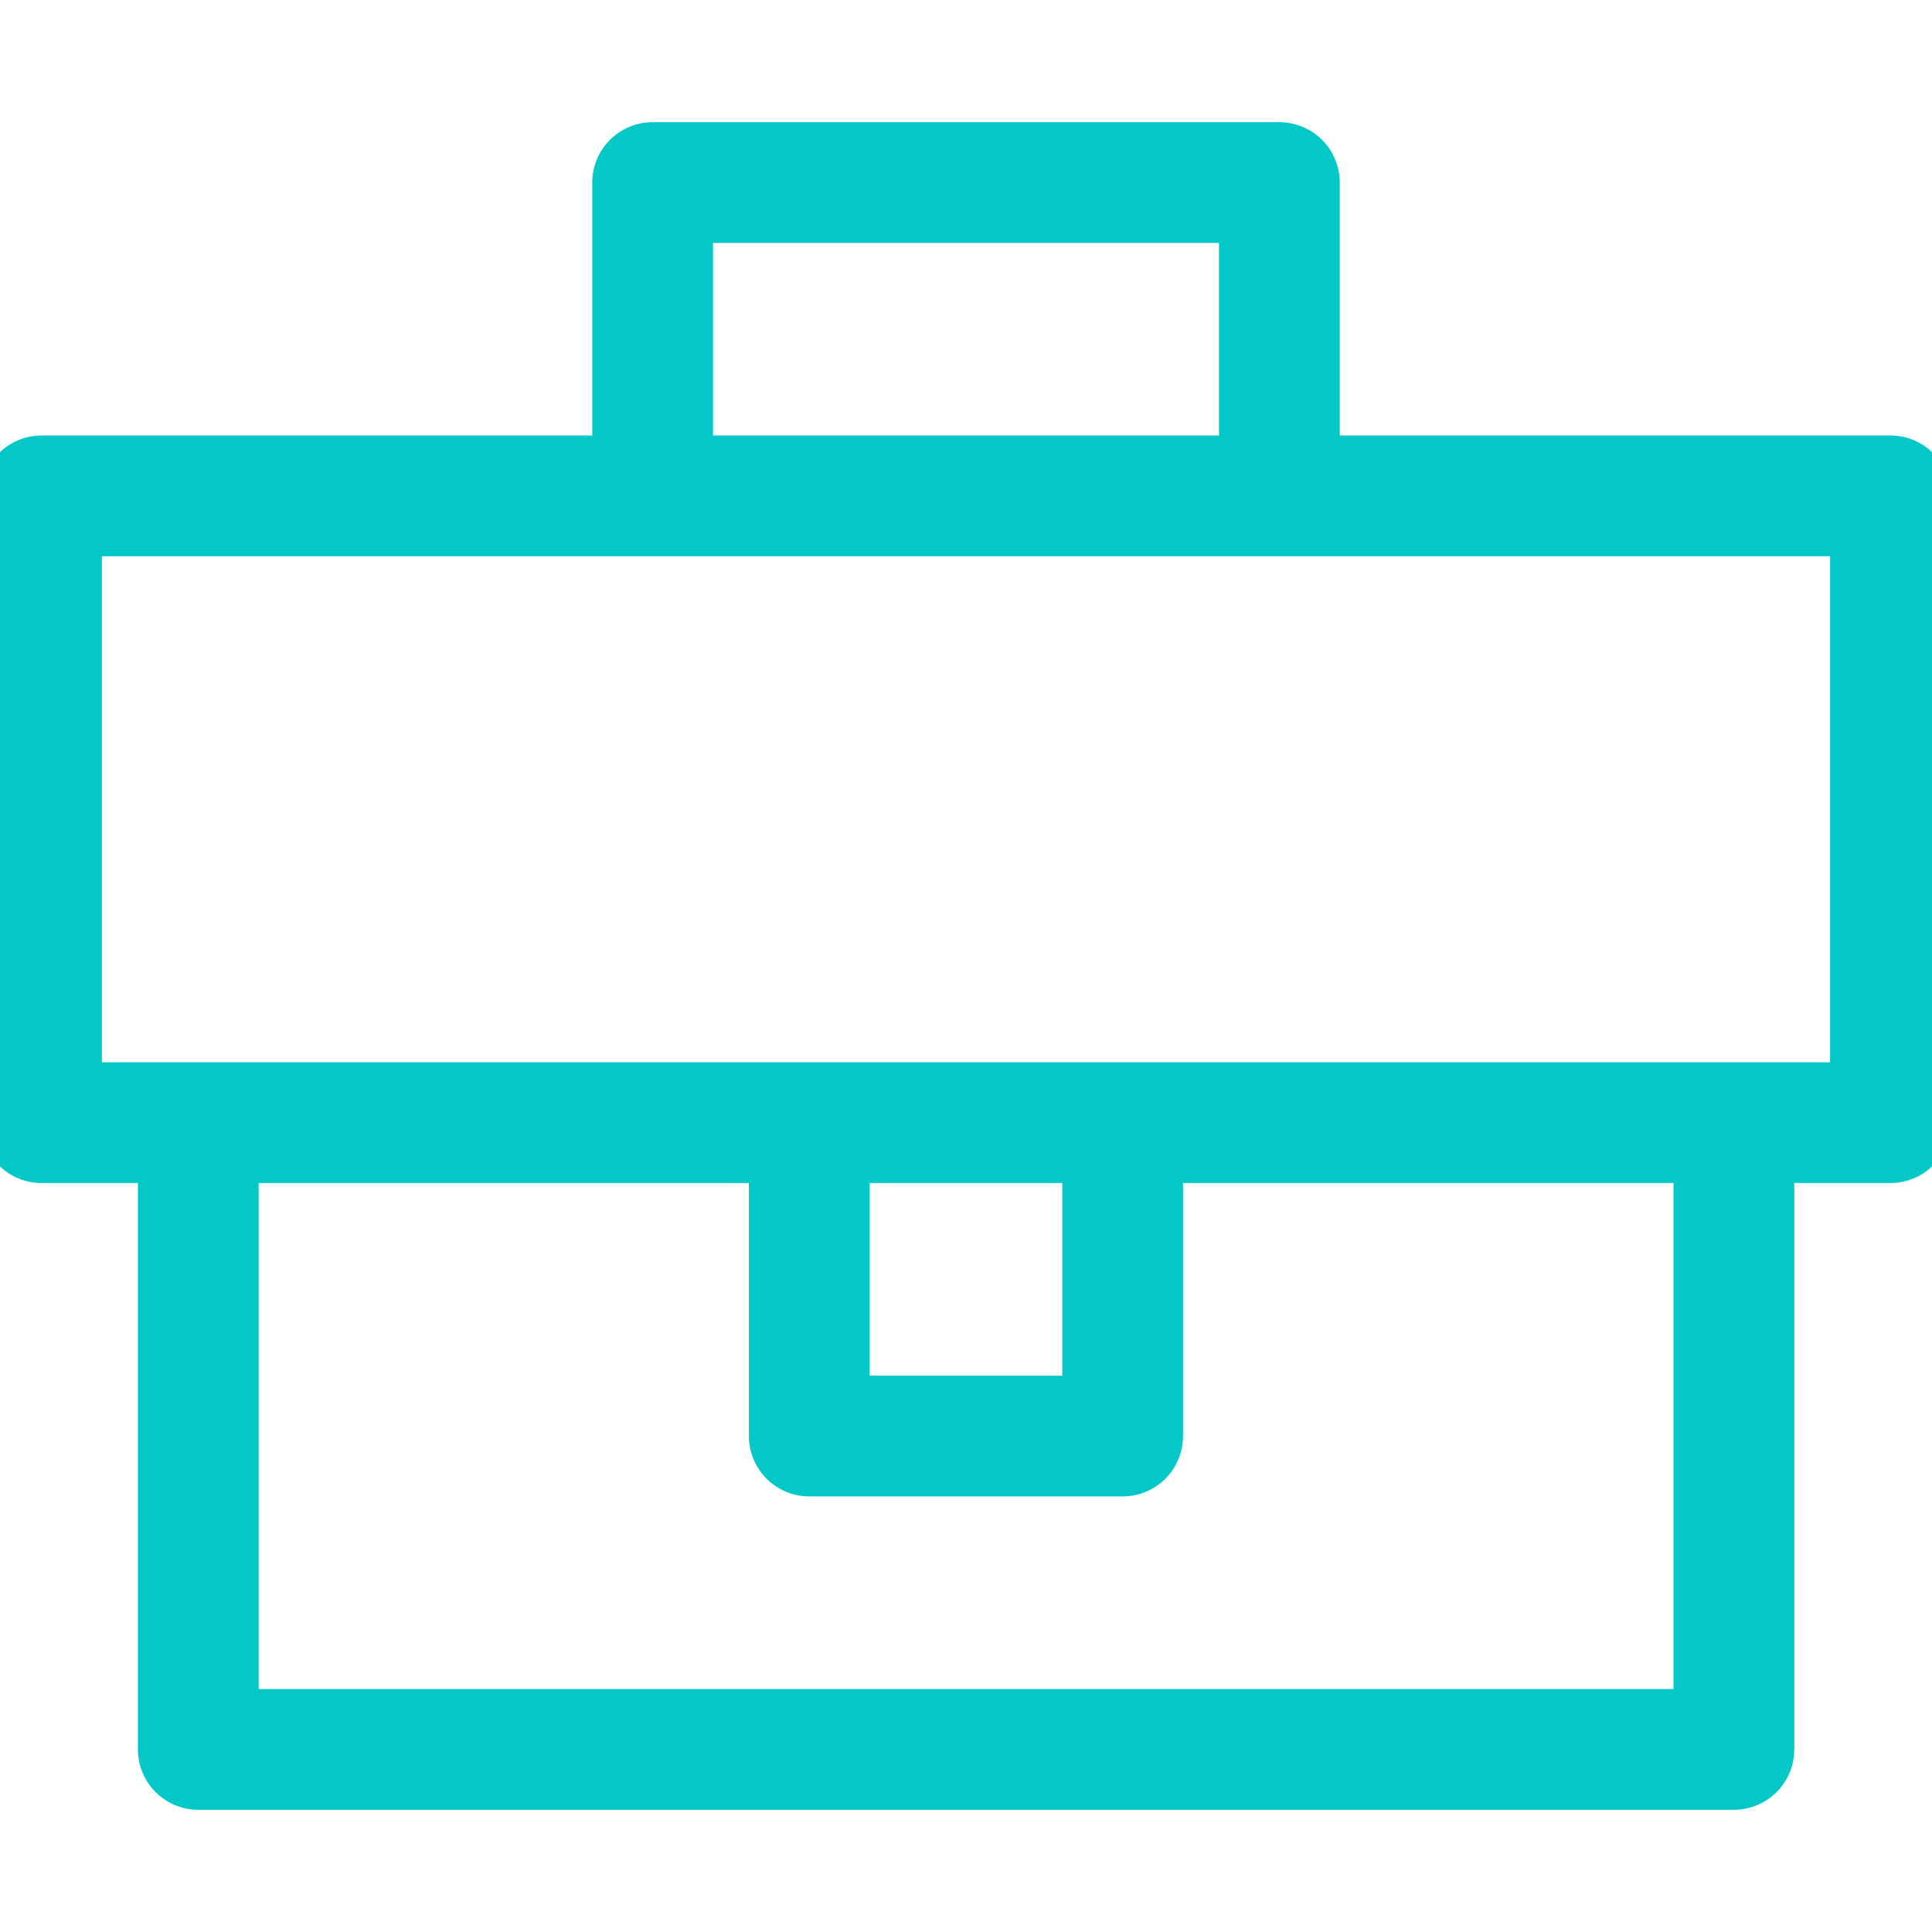
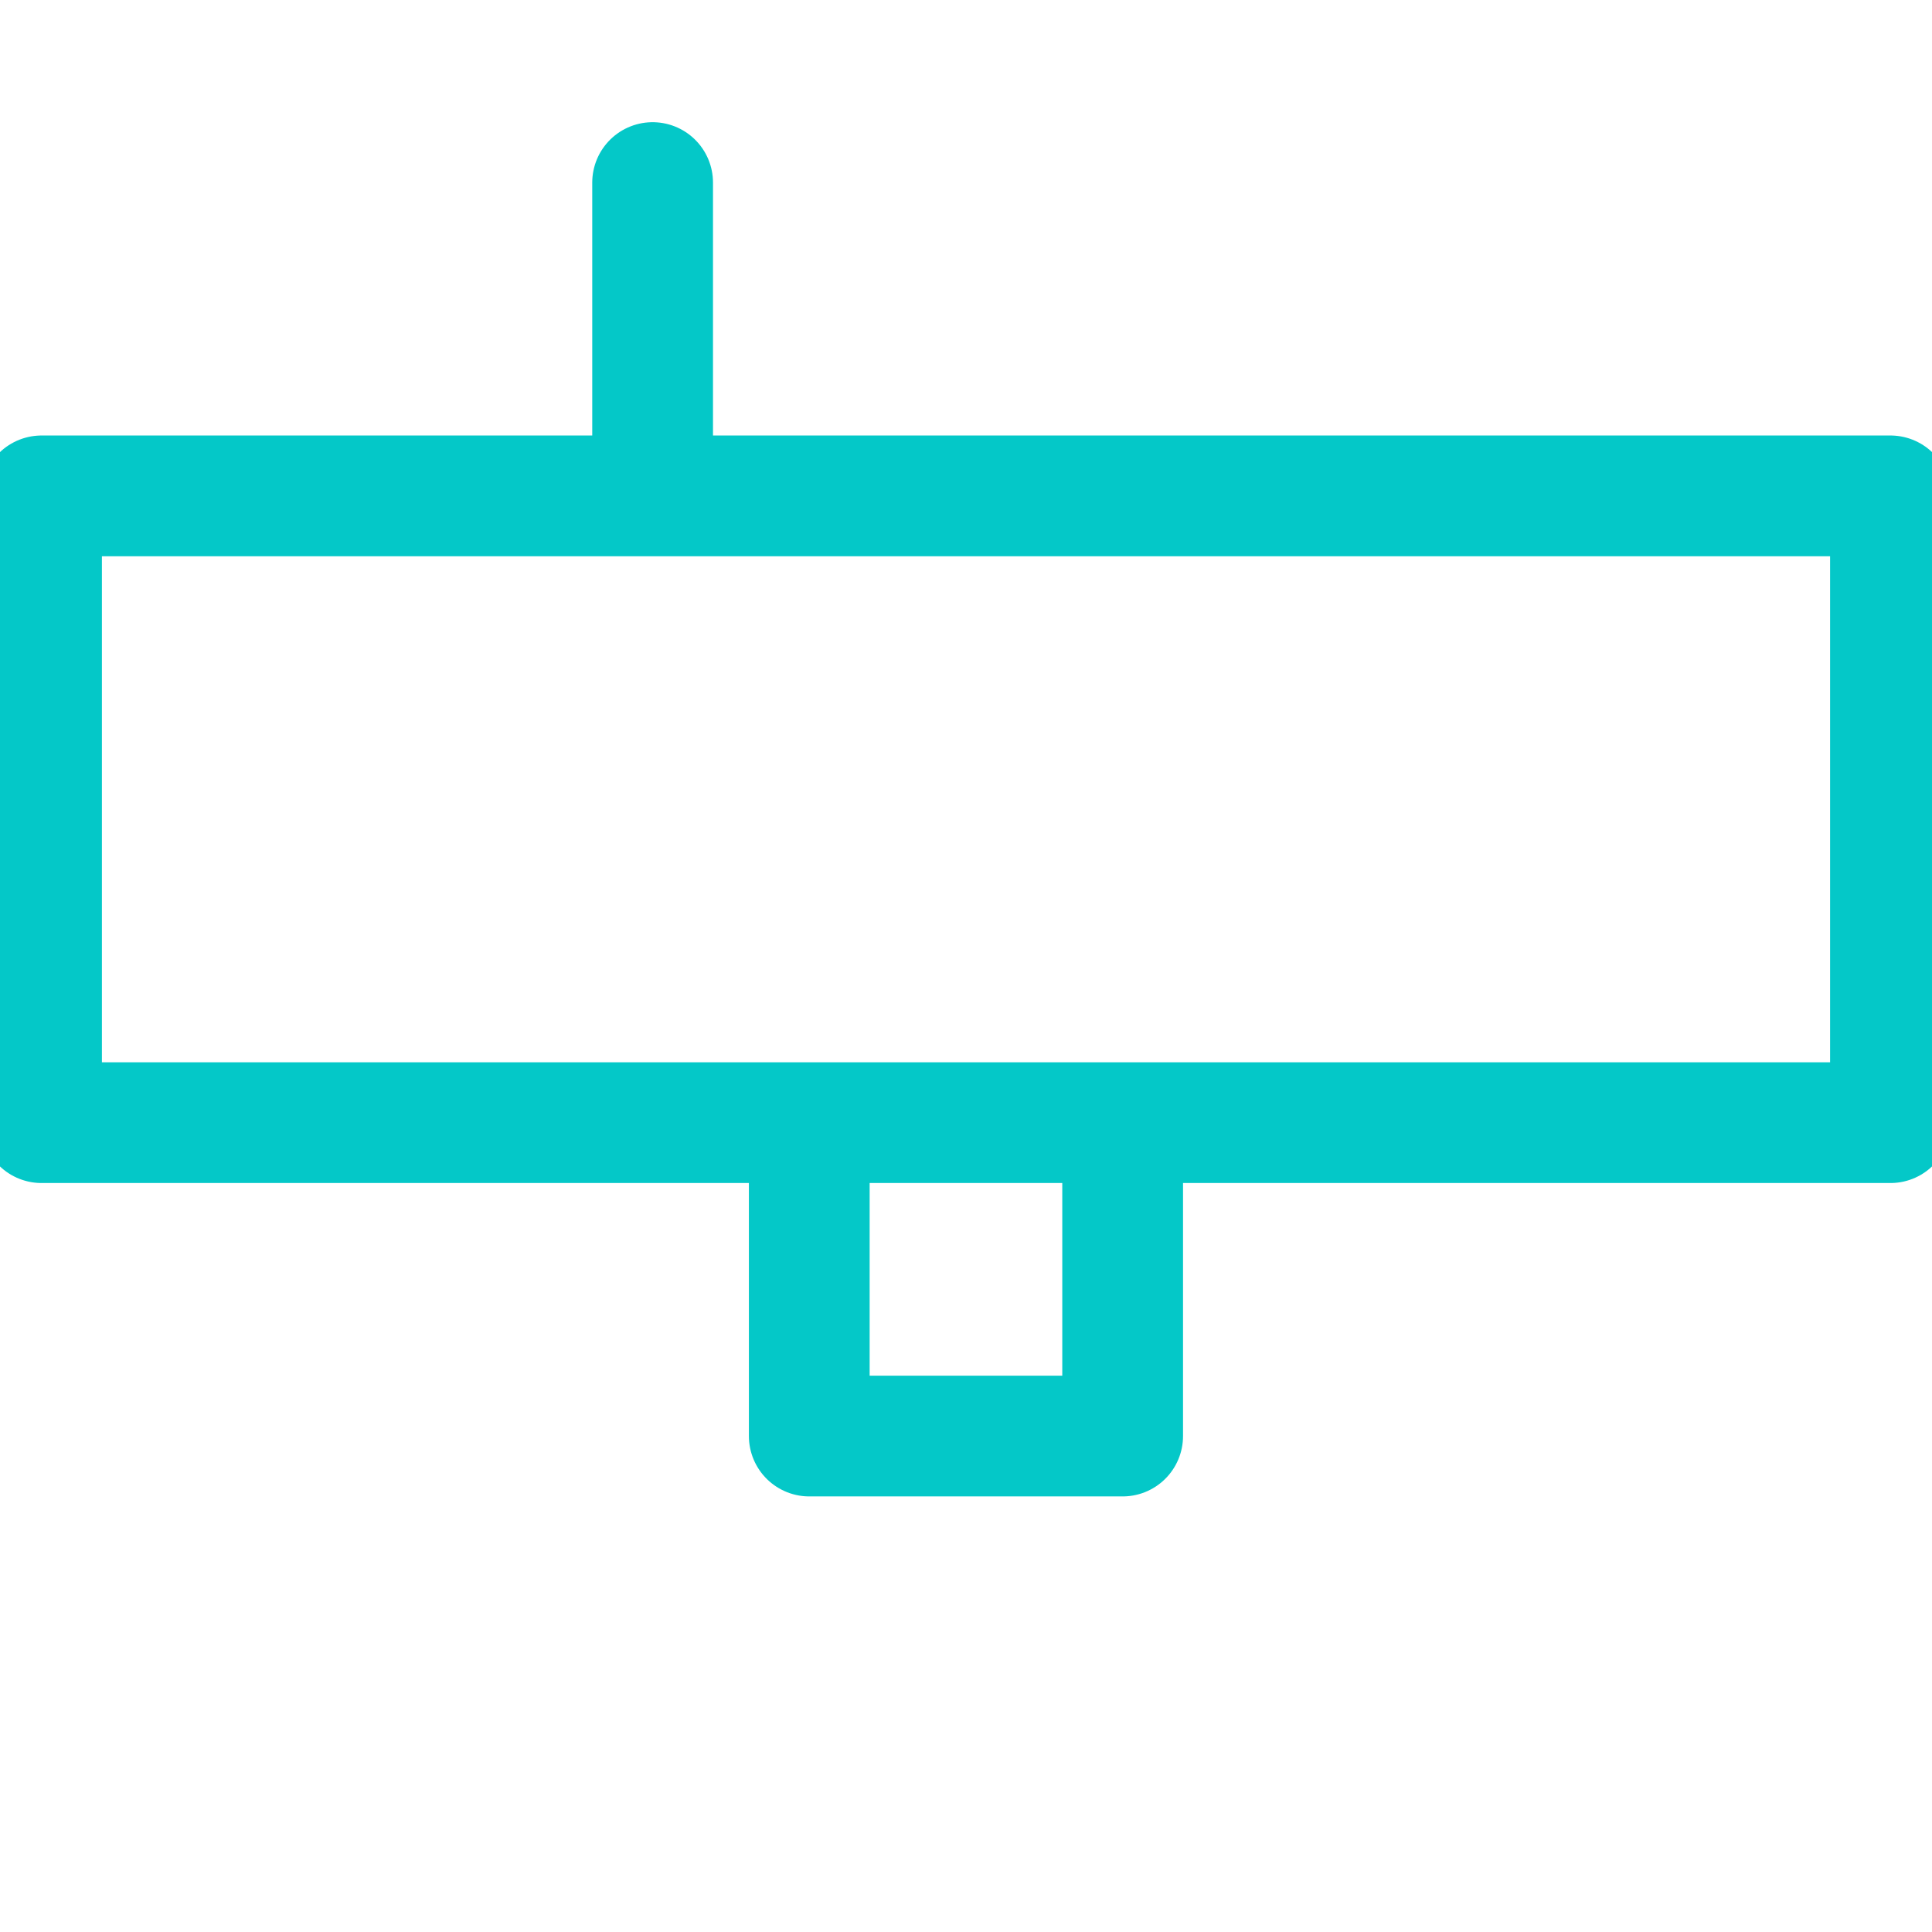
<svg xmlns="http://www.w3.org/2000/svg" width="24" height="24" viewBox="0 0 24 24" fill="none">
  <g clip-path="url(#clip0_3341_37079)">
    <path d="M13.946 13.946V17.839H10.053V13.946" stroke="#04C8C8" stroke-width="1.5" stroke-miterlimit="10" stroke-linejoin="round" />
-     <path d="M8.107 6.161V2.268H15.893V6.161" stroke="#04C8C8" stroke-width="1.5" stroke-miterlimit="10" stroke-linejoin="round" />
-     <path d="M21.539 13.946V21.732H2.463V13.946" stroke="#04C8C8" stroke-width="1.5" stroke-miterlimit="10" stroke-linejoin="round" />
+     <path d="M8.107 6.161V2.268V6.161" stroke="#04C8C8" stroke-width="1.5" stroke-miterlimit="10" stroke-linejoin="round" />
    <path d="M23.484 6.16H0.516V13.946H23.484V6.16Z" stroke="#04C8C8" stroke-width="1.5" stroke-miterlimit="10" stroke-linecap="round" stroke-linejoin="round" />
  </g>
  <defs>
    <clipPath id="clip0_3341_37079">
      <rect width="24" height="24" fill="white" />
    </clipPath>
  </defs>
</svg>